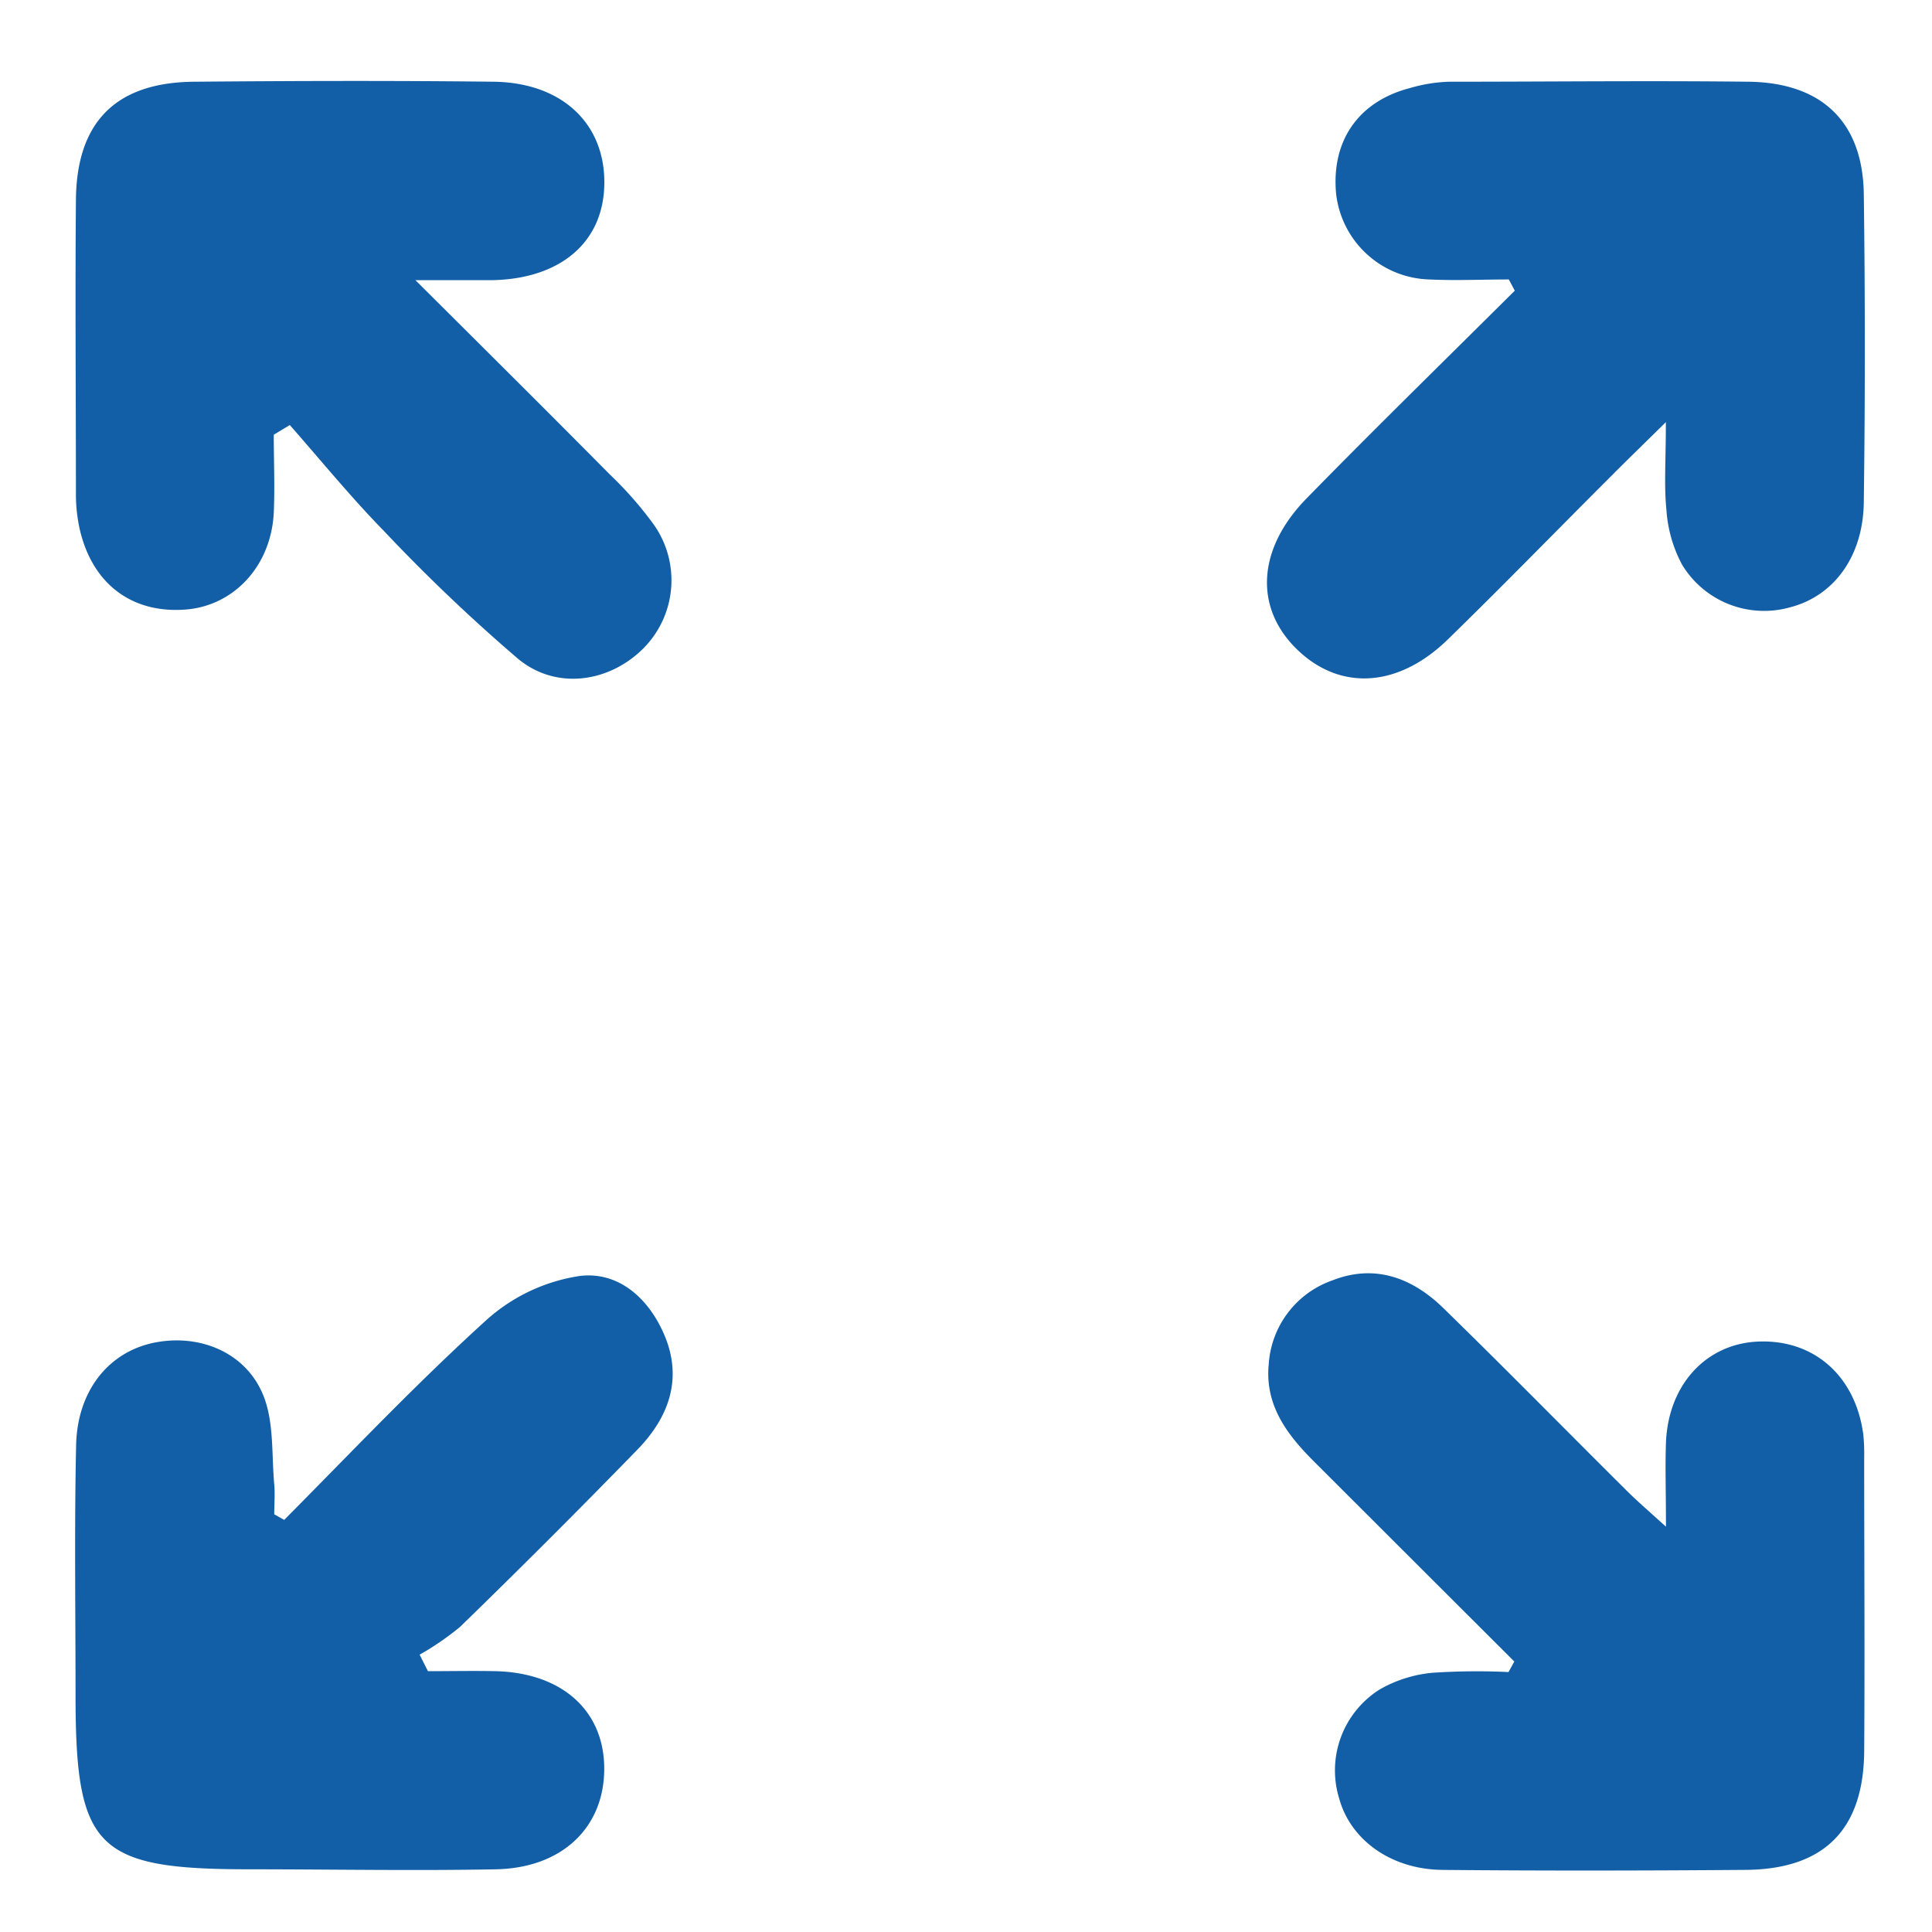
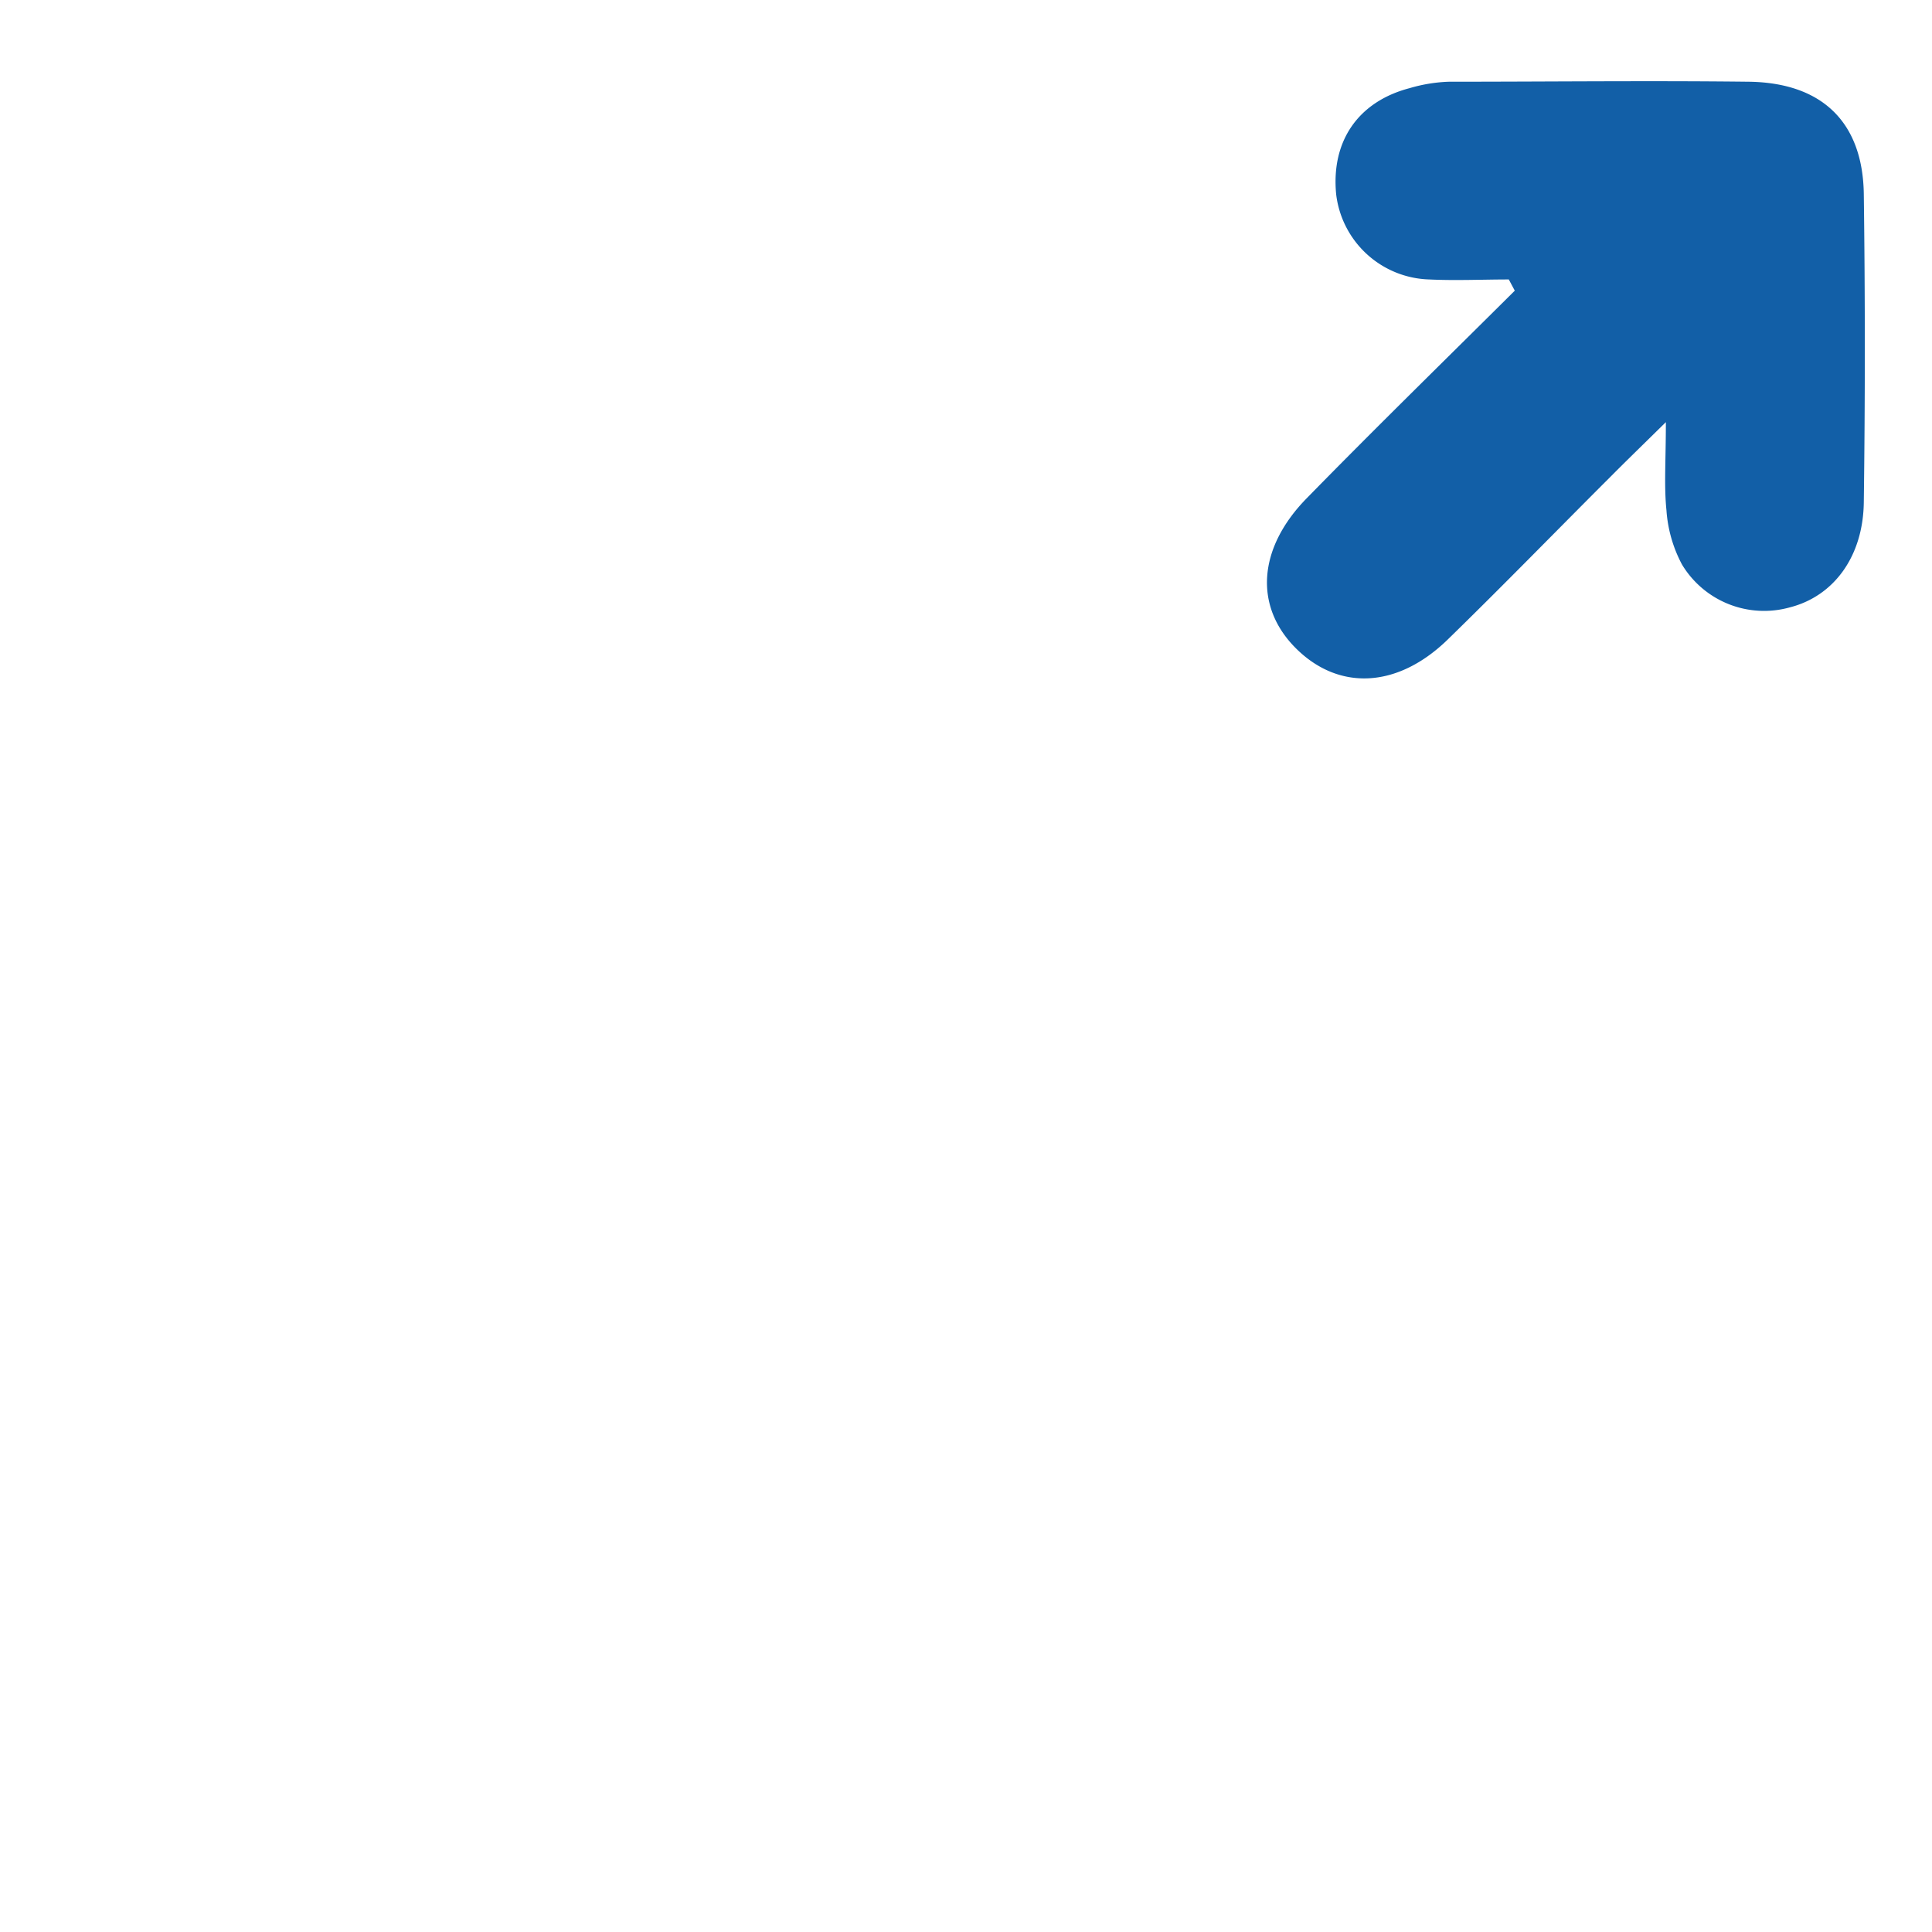
<svg xmlns="http://www.w3.org/2000/svg" id="Calque_1" data-name="Calque 1" viewBox="0 0 200 200">
  <defs>
    <style>.cls-1{fill:#125fa7;}</style>
  </defs>
  <title>picto</title>
-   <path class="cls-1" d="M156.76,172Q146.38,161.64,136,151.27c-2.79-2.79-5.08-5.82-4.66-10.07a9.87,9.87,0,0,1,6.63-8.67c4.35-1.7,8.22-.25,11.4,2.84,6.4,6.24,12.65,12.61,19,18.92,1,1,2.15,2,4.09,3.75,0-3.61-.09-6.17,0-8.71.24-6,4.16-10.21,9.51-10.45,5.79-.26,10.12,3.55,10.92,9.64a19.74,19.74,0,0,1,.09,2.31c0,10.17.07,20.33,0,30.5q-.12,12.15-12.29,12.24c-10.47.08-21,.1-31.42,0-5.31-.07-9.46-3.13-10.63-7.36a9.9,9.9,0,0,1,4.14-11.29,13.4,13.4,0,0,1,5.57-1.76,70.09,70.09,0,0,1,7.81-.07Z" />
-   <path class="cls-1" d="M43,29C50.4,36.37,56.8,42.72,63.14,49.13a37.93,37.93,0,0,1,4.55,5.19,10,10,0,0,1-1,12.71c-3.5,3.58-9,4.47-13,1.22a180.33,180.33,0,0,1-14-13.34C36.3,51.44,33.22,47.66,30,44l-1.66,1c0,2.7.12,5.4,0,8.09-.28,5.45-4.05,9.55-9,10-5.6.48-9.74-2.57-11.07-8.23a16.6,16.6,0,0,1-.41-3.65c0-10.17-.09-20.33,0-30.5C7.92,12.62,12,8.52,20.12,8.46c10.32-.09,20.64-.12,31,0C58.19,8.56,62.63,12.8,62.56,19c-.06,6-4.43,9.8-11.44,10C48.89,29,46.65,29,43,29Z" />
  <path class="cls-1" d="M156.19,28.93c-2.74,0-5.49.13-8.22,0a10,10,0,0,1-9.65-8.81c-.54-5.49,2.26-9.6,7.62-11A16.17,16.17,0,0,1,150,8.46c10.32,0,20.64-.12,31,0,7.61.09,11.84,4.18,11.94,11.64q.21,15.95,0,31.89c-.07,5.64-3.12,9.72-7.64,10.88a9.92,9.92,0,0,1-11.18-4.43,13.93,13.93,0,0,1-1.61-5.63c-.26-2.54-.06-5.13-.06-9.11-2.51,2.47-4.09,4-5.65,5.57-5.67,5.66-11.26,11.41-17,17-5.19,5-11.21,5.23-15.61.88s-4-10.41,1.11-15.6c7.08-7.24,14.33-14.32,21.51-21.46Z" />
-   <path class="cls-1" d="M29.42,157.34c6.95-7,13.7-14.14,21-20.75a18.56,18.56,0,0,1,9.58-4.5c4.07-.51,7.23,2.38,8.82,6.22,1.87,4.52.36,8.49-2.88,11.8q-9,9.25-18.3,18.29a28.91,28.91,0,0,1-4.2,2.89L44.3,173c2.35,0,4.7-.05,7.05,0,6.9.19,11.24,4.15,11.2,10.18s-4.38,10.2-11.23,10.33c-8.47.16-17,0-25.42,0-15.95,0-18.08-2.12-18.08-18.05,0-8.63-.13-17.26.06-25.88.13-5.61,3.36-9.59,8-10.57,4.77-1,9.68,1,11.44,5.6,1.05,2.75.79,6,1.07,9.05.09,1,0,2.06,0,3.1Z" />
</svg>